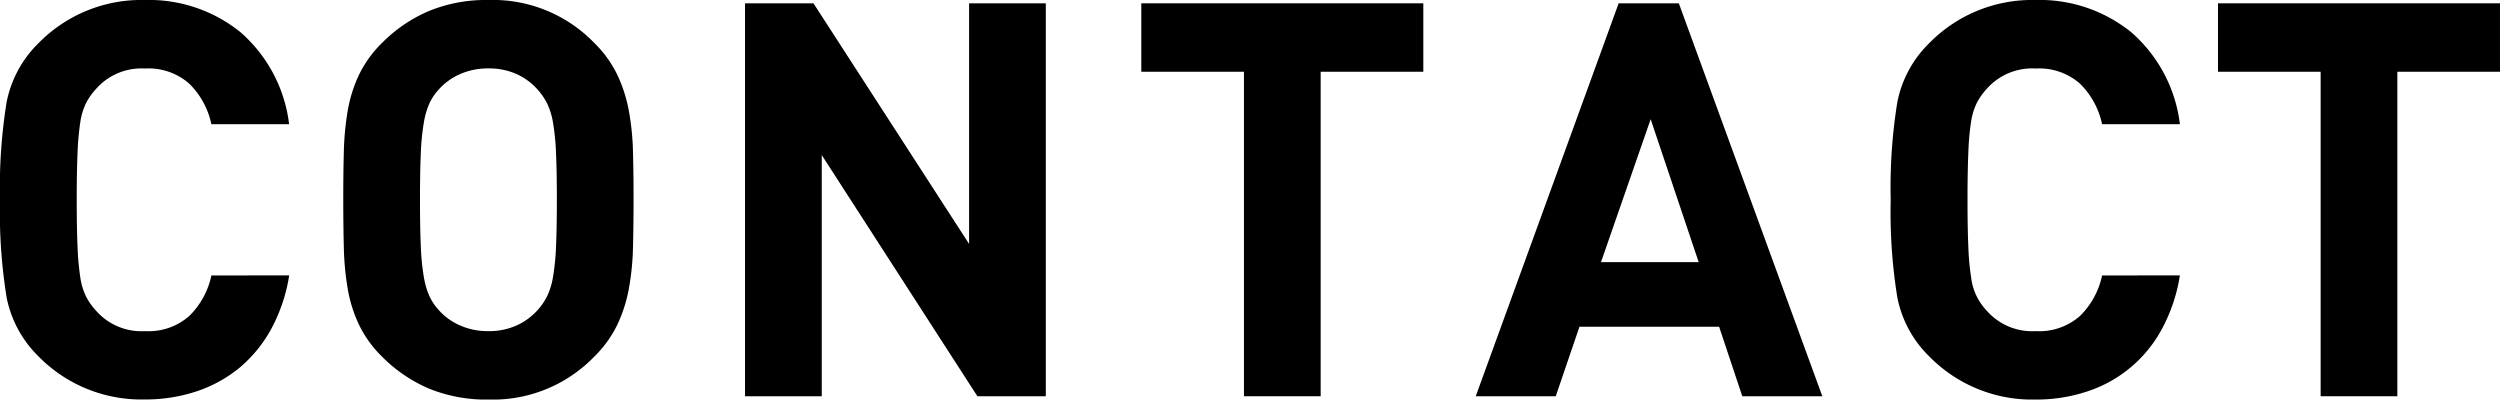
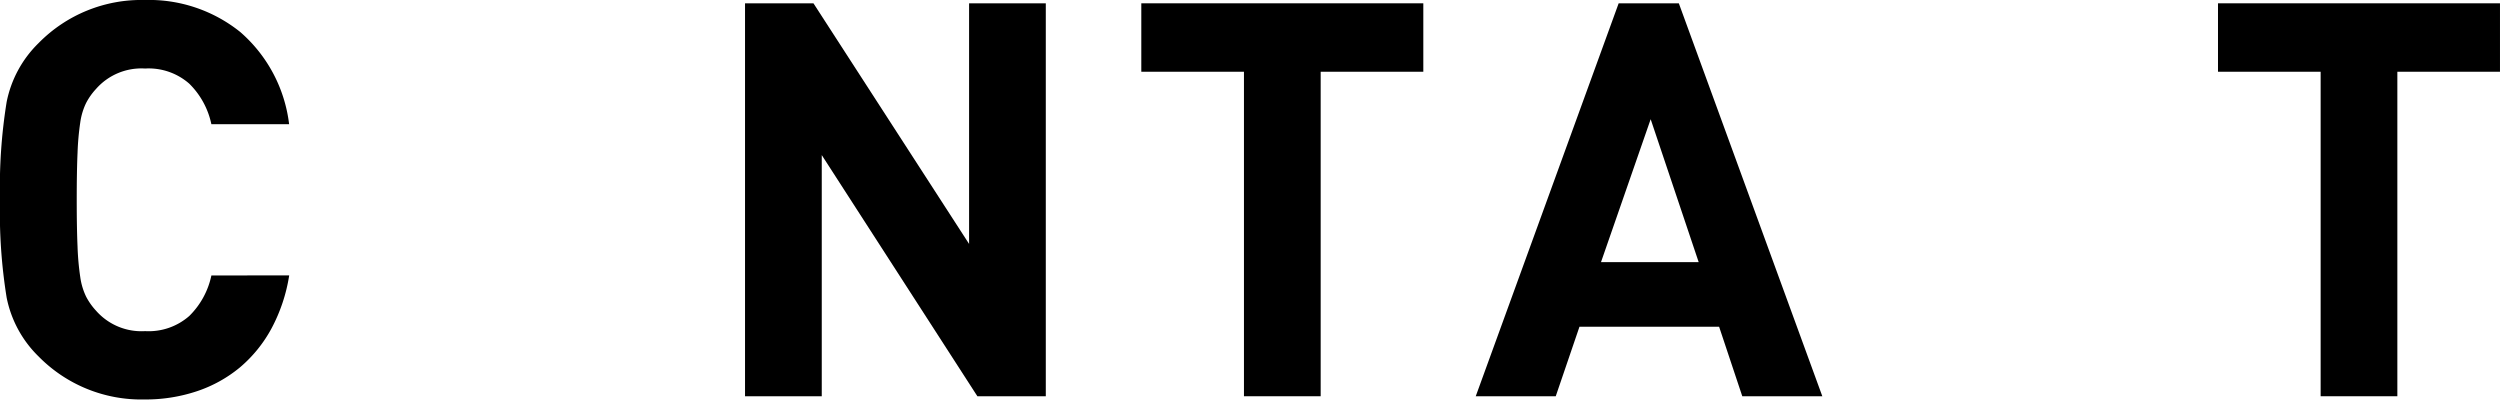
<svg xmlns="http://www.w3.org/2000/svg" viewBox="0 0 135.901 21.72">
  <title>navi_contact_sp</title>
  <path d="M15.721,14.97a9.073,9.073,0,0,1-.96,2.88,7.328,7.328,0,0,1-1.71,2.115,7.263,7.263,0,0,1-2.34,1.3,8.783,8.783,0,0,1-2.851.45A7.824,7.824,0,0,1,2.1,19.38,6.146,6.146,0,0,1,.36,16.17,29.144,29.144,0,0,1,0,10.86,29.144,29.144,0,0,1,.36,5.55,6.149,6.149,0,0,1,2.1,2.34,7.824,7.824,0,0,1,7.86,0a7.928,7.928,0,0,1,5.2,1.74,7.869,7.869,0,0,1,2.656,5.01H11.49a4.341,4.341,0,0,0-1.2-2.2,3.346,3.346,0,0,0-2.4-.825,3.285,3.285,0,0,0-2.67,1.11,3.482,3.482,0,0,0-.54.765,3.535,3.535,0,0,0-.316,1.05A14.5,14.5,0,0,0,4.216,8.3Q4.171,9.3,4.171,10.86t.045,2.565a14.5,14.5,0,0,0,.149,1.65,3.535,3.535,0,0,0,.316,1.05,3.482,3.482,0,0,0,.54.765A3.285,3.285,0,0,0,7.891,18a3.342,3.342,0,0,0,2.4-.825,4.337,4.337,0,0,0,1.2-2.2Z" />
-   <path d="M34.44,10.86q0,1.38-.03,2.58a14.287,14.287,0,0,1-.224,2.25,7.925,7.925,0,0,1-.63,1.965,6.23,6.23,0,0,1-1.245,1.725,7.669,7.669,0,0,1-5.76,2.34,8.188,8.188,0,0,1-3.24-.6,8.028,8.028,0,0,1-2.55-1.74,6.23,6.23,0,0,1-1.245-1.725A7.546,7.546,0,0,1,18.9,15.69a15.643,15.643,0,0,1-.21-2.25q-.029-1.2-.03-2.58t.03-2.58a15.643,15.643,0,0,1,.21-2.25,7.546,7.546,0,0,1,.616-1.965A6.23,6.23,0,0,1,20.761,2.34,8.028,8.028,0,0,1,23.311.6a8.205,8.205,0,0,1,3.24-.6,7.669,7.669,0,0,1,5.76,2.34,6.23,6.23,0,0,1,1.245,1.725,7.925,7.925,0,0,1,.63,1.965,14.287,14.287,0,0,1,.224,2.25Q34.442,9.48,34.44,10.86Zm-4.169,0q0-1.53-.045-2.535a12.943,12.943,0,0,0-.165-1.665A3.866,3.866,0,0,0,29.73,5.6a3.465,3.465,0,0,0-.509-.735A3.387,3.387,0,0,0,28.1,4.035a3.614,3.614,0,0,0-1.545-.315,3.72,3.72,0,0,0-1.561.315,3.336,3.336,0,0,0-1.139.825,3.054,3.054,0,0,0-.5.735,4.254,4.254,0,0,0-.314,1.065,12.594,12.594,0,0,0-.165,1.665q-.045,1-.045,2.535t.045,2.535a12.594,12.594,0,0,0,.165,1.665,4.254,4.254,0,0,0,.314,1.065,3.035,3.035,0,0,0,.5.735,3.336,3.336,0,0,0,1.139.825A3.72,3.72,0,0,0,26.551,18a3.614,3.614,0,0,0,1.545-.315,3.387,3.387,0,0,0,1.125-.825,3.439,3.439,0,0,0,.509-.735,3.866,3.866,0,0,0,.331-1.065,12.943,12.943,0,0,0,.165-1.665Q30.271,12.39,30.271,10.86Z" />
  <path d="M53.131,21.54,44.671,8.43V21.54H40.5V.18h3.72l8.46,13.08V.18h4.17V21.54Z" />
  <path d="M71.792,3.9V21.54h-4.17V3.9h-5.58V.18h15.33V3.9Z" />
  <path d="M94.711,21.54l-1.26-3.78h-7.59l-1.29,3.78H80.222L87.991.18h3.271l7.8,21.36ZM89.731,6.48l-2.7,7.77h5.31Z" />
-   <path d="M118.5,14.97a9.073,9.073,0,0,1-.96,2.88,7.107,7.107,0,0,1-4.05,3.42,8.781,8.781,0,0,1-2.85.45,7.825,7.825,0,0,1-5.76-2.34,6.137,6.137,0,0,1-1.74-3.21,29.035,29.035,0,0,1-.361-5.31,29.035,29.035,0,0,1,.361-5.31,6.141,6.141,0,0,1,1.74-3.21A7.825,7.825,0,0,1,110.641,0a7.93,7.93,0,0,1,5.2,1.74A7.868,7.868,0,0,1,118.5,6.75h-4.23a4.35,4.35,0,0,0-1.2-2.2,3.346,3.346,0,0,0-2.4-.825A3.286,3.286,0,0,0,108,4.83a3.516,3.516,0,0,0-.54.765,3.507,3.507,0,0,0-.315,1.05A14.246,14.246,0,0,0,107,8.3q-.045,1.005-.045,2.565T107,13.425a14.246,14.246,0,0,0,.15,1.65A3.158,3.158,0,0,0,108,16.89a3.286,3.286,0,0,0,2.67,1.11,3.342,3.342,0,0,0,2.4-.825,4.346,4.346,0,0,0,1.2-2.2Z" />
  <path d="M130.321,3.9V21.54h-4.17V3.9h-5.58V.18H135.9V3.9Z" />
</svg>